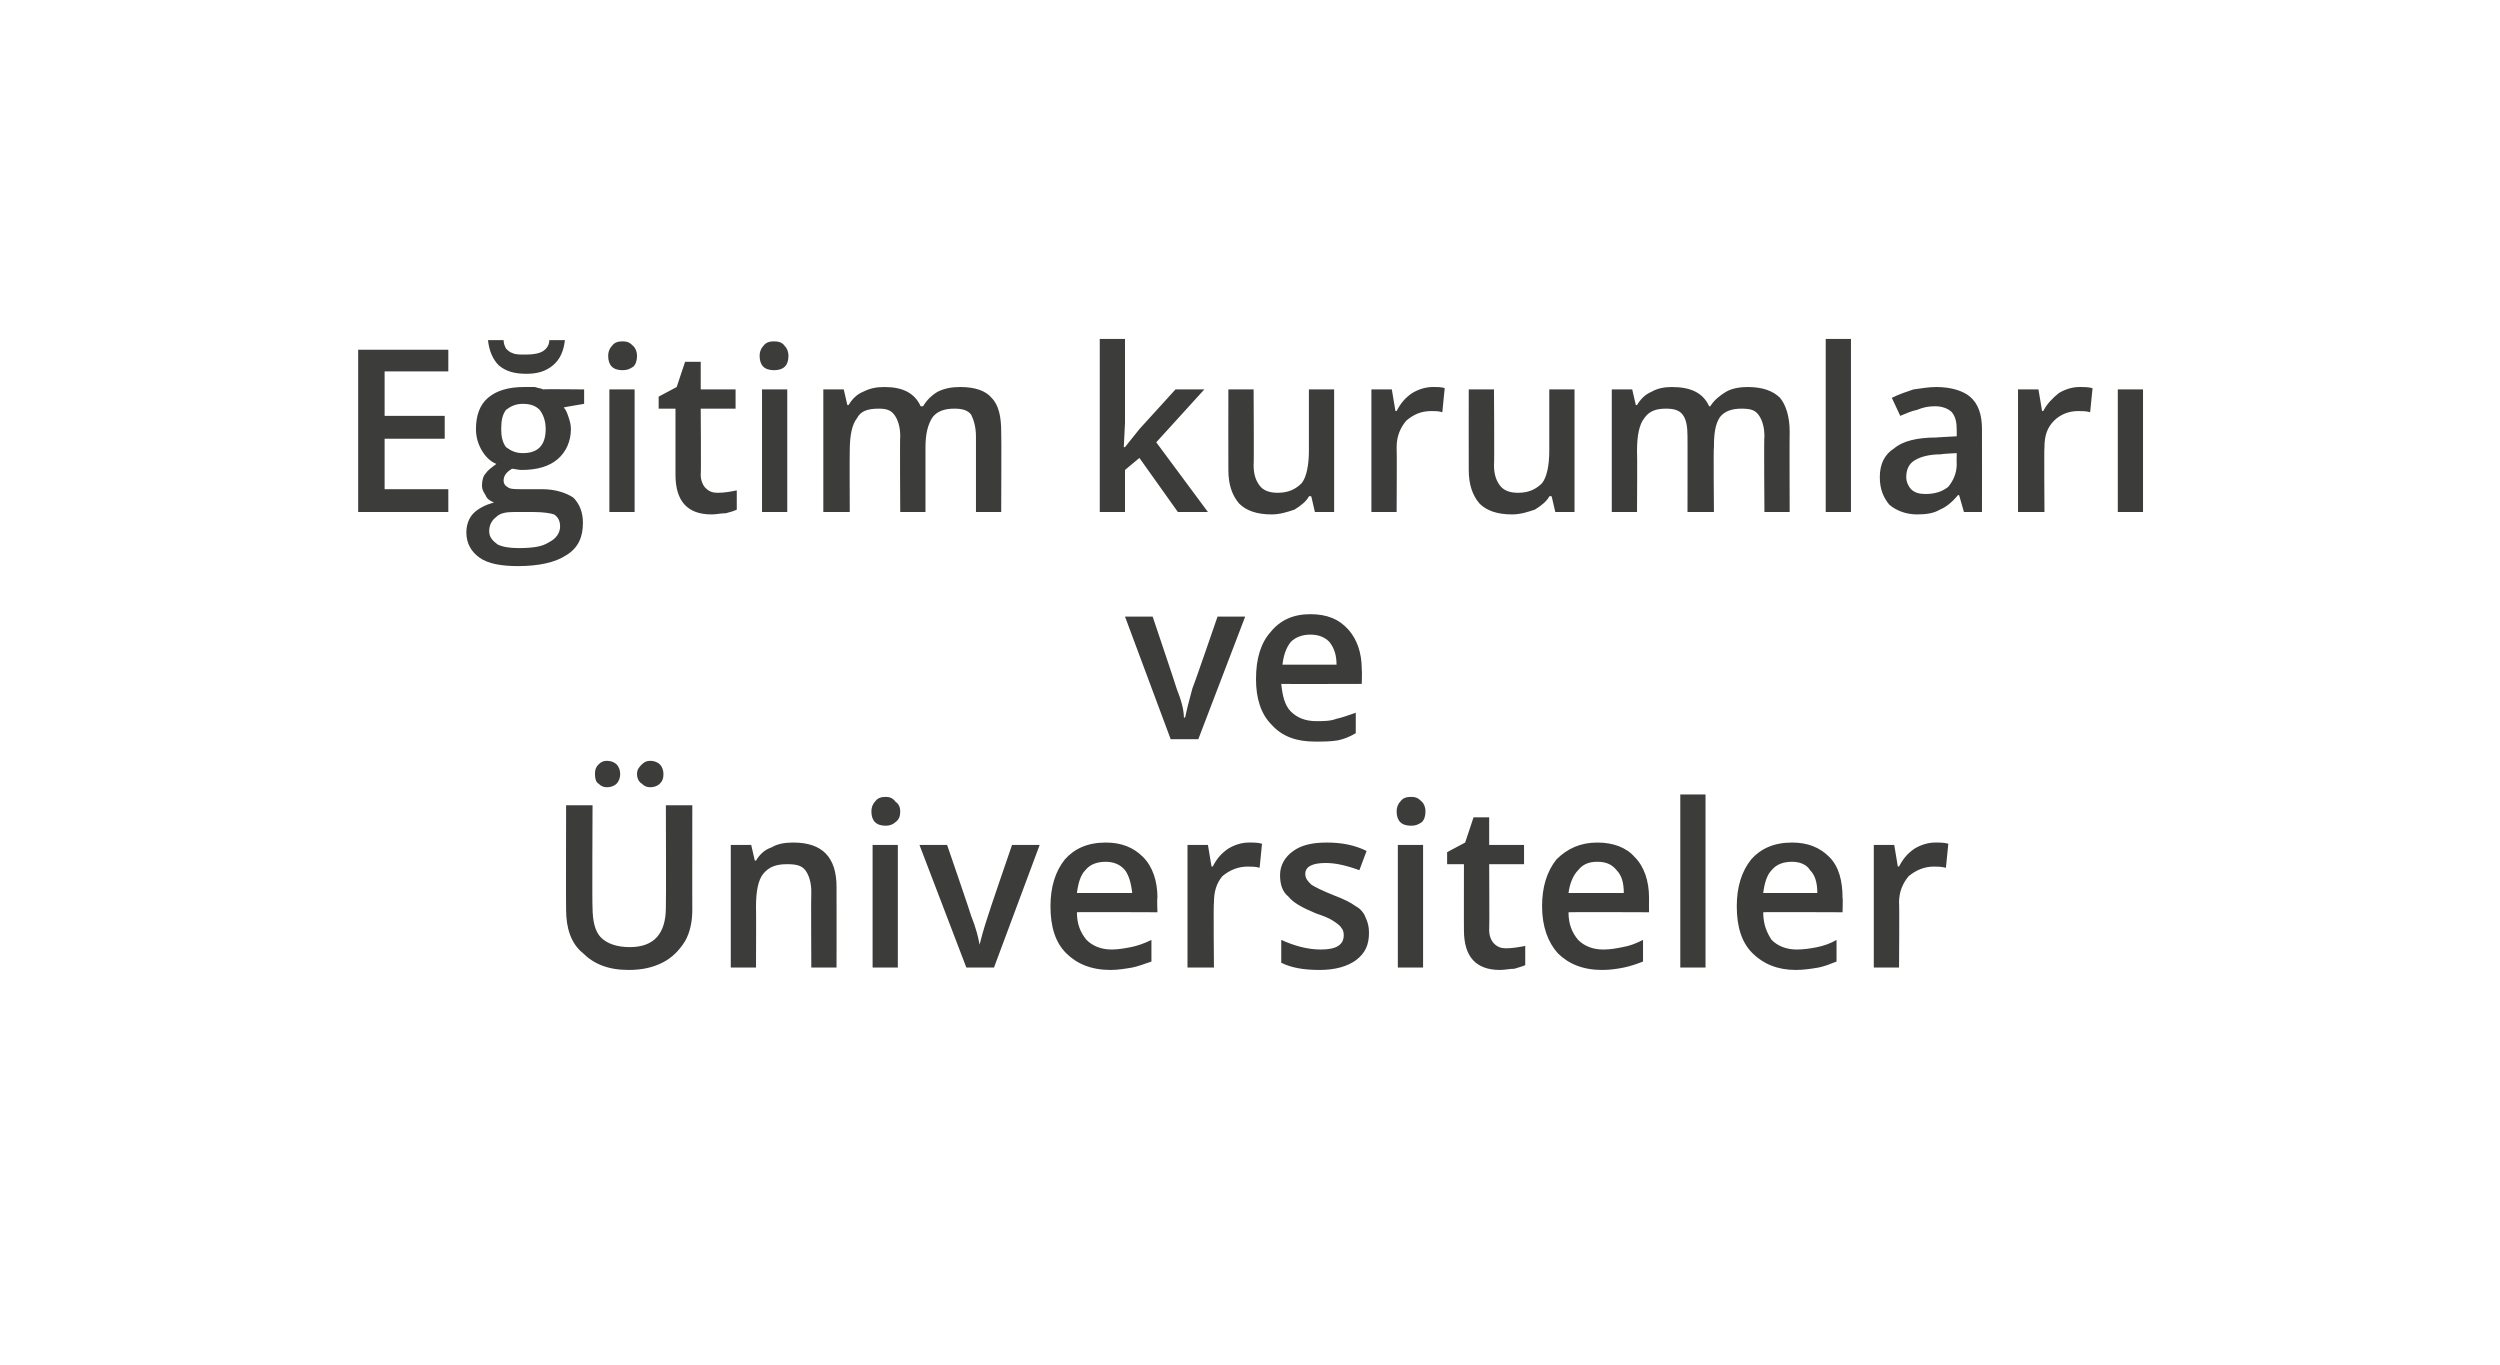
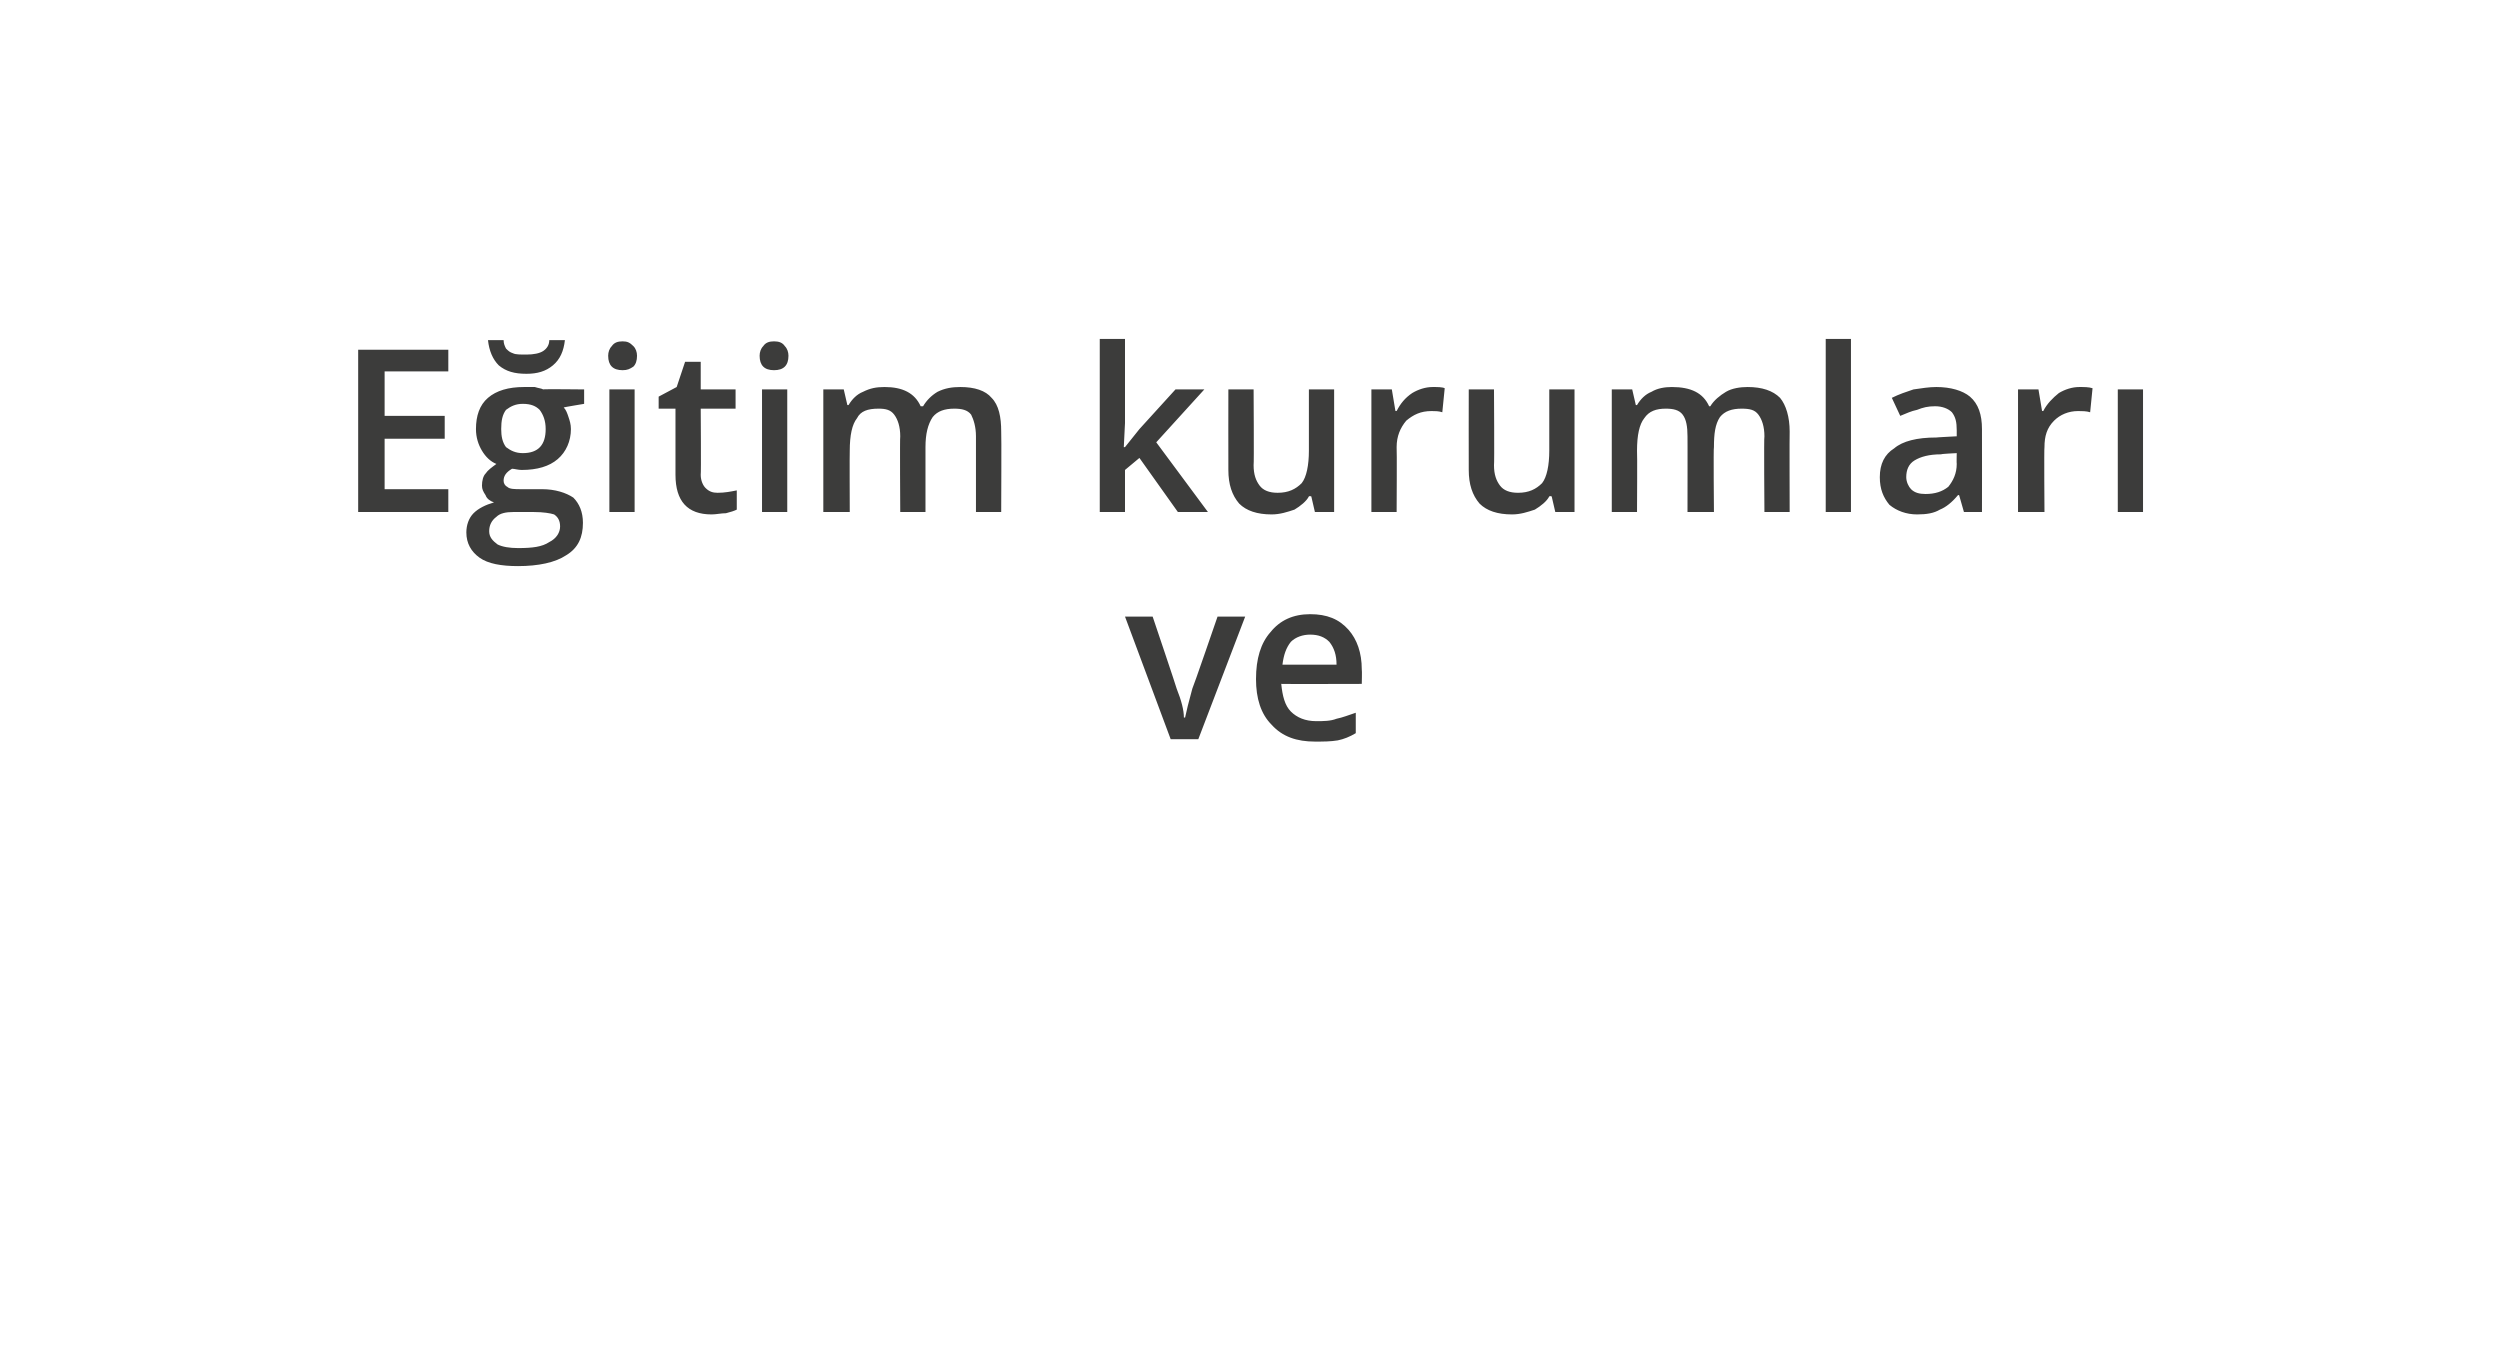
<svg xmlns="http://www.w3.org/2000/svg" version="1.1" width="208px" height="113.6px" viewBox="0 -1 208 113.6" style="top:-1px">
  <desc>Eğitim kurumları ve Üniversiteler</desc>
  <defs />
  <g id="Polygon66210">
-     <path d="M 57.6 66 C 57.6 66 57.59 74.72 57.6 74.7 C 57.6 75.7 57.4 76.6 57 77.3 C 56.5 78.1 55.9 78.7 55.1 79.1 C 54.3 79.5 53.4 79.7 52.3 79.7 C 50.6 79.7 49.4 79.2 48.5 78.3 C 47.5 77.5 47.1 76.2 47.1 74.7 C 47.08 74.68 47.1 66 47.1 66 L 49.3 66 C 49.3 66 49.26 74.52 49.3 74.5 C 49.3 75.6 49.5 76.5 50 77 C 50.5 77.5 51.3 77.8 52.4 77.8 C 54.4 77.8 55.4 76.7 55.4 74.5 C 55.43 74.5 55.4 66 55.4 66 L 57.6 66 Z M 49.5 63.4 C 49.5 63 49.6 62.8 49.8 62.6 C 50 62.4 50.2 62.3 50.5 62.3 C 50.8 62.3 51.1 62.4 51.3 62.6 C 51.5 62.8 51.6 63.1 51.6 63.4 C 51.6 63.7 51.5 64 51.3 64.2 C 51.1 64.4 50.8 64.5 50.5 64.5 C 50.2 64.5 50 64.4 49.8 64.2 C 49.6 64.1 49.5 63.8 49.5 63.4 Z M 53 63.4 C 53 63 53.2 62.8 53.4 62.6 C 53.6 62.4 53.8 62.3 54.1 62.3 C 54.4 62.3 54.7 62.4 54.9 62.6 C 55.1 62.8 55.2 63.1 55.2 63.4 C 55.2 63.8 55.1 64 54.9 64.2 C 54.7 64.4 54.4 64.5 54.1 64.5 C 53.8 64.5 53.6 64.4 53.4 64.2 C 53.2 64.1 53 63.8 53 63.4 Z M 69.6 79.5 L 67.5 79.5 C 67.5 79.5 67.47 73.2 67.5 73.2 C 67.5 72.4 67.3 71.8 67 71.4 C 66.7 71 66.2 70.9 65.5 70.9 C 64.6 70.9 64 71.1 63.5 71.7 C 63.1 72.2 62.9 73.1 62.9 74.4 C 62.92 74.39 62.9 79.5 62.9 79.5 L 60.8 79.5 L 60.8 69.3 L 62.5 69.3 L 62.8 70.6 C 62.8 70.6 62.86 70.6 62.9 70.6 C 63.2 70.1 63.6 69.7 64.2 69.5 C 64.7 69.2 65.3 69.1 66 69.1 C 68.4 69.1 69.6 70.3 69.6 72.8 C 69.61 72.82 69.6 79.5 69.6 79.5 Z M 74.7 79.5 L 72.6 79.5 L 72.6 69.3 L 74.7 69.3 L 74.7 79.5 Z M 72.5 66.5 C 72.5 66.2 72.6 65.9 72.8 65.7 C 73 65.4 73.3 65.3 73.7 65.3 C 74 65.3 74.3 65.4 74.5 65.7 C 74.8 65.9 74.9 66.2 74.9 66.5 C 74.9 66.9 74.8 67.2 74.5 67.4 C 74.3 67.6 74 67.7 73.7 67.7 C 73.3 67.7 73 67.6 72.8 67.4 C 72.6 67.2 72.5 66.9 72.5 66.5 Z M 80.4 79.5 L 76.5 69.3 L 78.8 69.3 C 78.8 69.3 80.83 75.21 80.8 75.2 C 81.2 76.2 81.4 77 81.5 77.6 C 81.5 77.6 81.5 77.6 81.5 77.6 C 81.6 77.2 81.8 76.4 82.2 75.2 C 82.17 75.21 84.2 69.3 84.2 69.3 L 86.5 69.3 L 82.7 79.5 L 80.4 79.5 Z M 92.4 79.7 C 90.8 79.7 89.6 79.2 88.7 78.3 C 87.8 77.4 87.4 76.1 87.4 74.4 C 87.4 72.8 87.8 71.5 88.6 70.5 C 89.4 69.6 90.5 69.1 92 69.1 C 93.3 69.1 94.3 69.5 95.1 70.3 C 95.9 71.1 96.3 72.3 96.3 73.7 C 96.25 73.69 96.3 74.9 96.3 74.9 C 96.3 74.9 89.57 74.87 89.6 74.9 C 89.6 75.9 89.9 76.6 90.4 77.2 C 90.9 77.7 91.6 78 92.5 78 C 93 78 93.6 77.9 94.1 77.8 C 94.6 77.7 95.2 77.5 95.8 77.2 C 95.8 77.2 95.8 79 95.8 79 C 95.2 79.2 94.7 79.4 94.2 79.5 C 93.6 79.6 93 79.7 92.4 79.7 Z M 92 70.7 C 91.3 70.7 90.7 70.9 90.3 71.4 C 89.9 71.8 89.7 72.5 89.6 73.3 C 89.6 73.3 94.2 73.3 94.2 73.3 C 94.1 72.4 93.9 71.8 93.6 71.4 C 93.2 70.9 92.6 70.7 92 70.7 Z M 103.9 69.1 C 104.3 69.1 104.7 69.1 105 69.2 C 105 69.2 104.8 71.2 104.8 71.2 C 104.5 71.1 104.1 71.1 103.8 71.1 C 103 71.1 102.3 71.4 101.7 71.9 C 101.2 72.5 101 73.2 101 74.1 C 100.95 74.14 101 79.5 101 79.5 L 98.8 79.5 L 98.8 69.3 L 100.5 69.3 L 100.8 71.1 C 100.8 71.1 100.88 71.06 100.9 71.1 C 101.2 70.5 101.6 70 102.2 69.6 C 102.7 69.3 103.3 69.1 103.9 69.1 Z M 113.9 76.6 C 113.9 77.6 113.6 78.3 112.8 78.9 C 112.1 79.4 111.1 79.7 109.8 79.7 C 108.4 79.7 107.4 79.5 106.6 79.1 C 106.6 79.1 106.6 77.2 106.6 77.2 C 107.7 77.7 108.8 78 109.9 78 C 111.2 78 111.8 77.6 111.8 76.8 C 111.8 76.5 111.7 76.3 111.6 76.2 C 111.5 76 111.2 75.8 110.9 75.6 C 110.6 75.4 110.1 75.2 109.5 75 C 108.3 74.5 107.6 74.1 107.2 73.6 C 106.7 73.2 106.5 72.6 106.5 71.8 C 106.5 71 106.9 70.3 107.6 69.8 C 108.3 69.3 109.2 69.1 110.4 69.1 C 111.6 69.1 112.7 69.3 113.7 69.8 C 113.7 69.8 113.1 71.4 113.1 71.4 C 112 71 111.1 70.8 110.3 70.8 C 109.2 70.8 108.6 71.1 108.6 71.7 C 108.6 72.1 108.8 72.3 109.1 72.6 C 109.4 72.8 110 73.1 111 73.5 C 111.8 73.8 112.4 74.1 112.8 74.4 C 113.2 74.6 113.5 75 113.6 75.3 C 113.8 75.7 113.9 76.1 113.9 76.6 Z M 118.4 79.5 L 116.3 79.5 L 116.3 69.3 L 118.4 69.3 L 118.4 79.5 Z M 116.2 66.5 C 116.2 66.2 116.3 65.9 116.5 65.7 C 116.7 65.4 117 65.3 117.4 65.3 C 117.8 65.3 118 65.4 118.3 65.7 C 118.5 65.9 118.6 66.2 118.6 66.5 C 118.6 66.9 118.5 67.2 118.3 67.4 C 118 67.6 117.8 67.7 117.4 67.7 C 117 67.7 116.7 67.6 116.5 67.4 C 116.3 67.2 116.2 66.9 116.2 66.5 Z M 125.3 77.9 C 125.8 77.9 126.4 77.8 126.9 77.7 C 126.9 77.7 126.9 79.3 126.9 79.3 C 126.7 79.4 126.3 79.5 126 79.6 C 125.6 79.6 125.2 79.7 124.8 79.7 C 122.8 79.7 121.8 78.6 121.8 76.4 C 121.79 76.42 121.8 70.9 121.8 70.9 L 120.4 70.9 L 120.4 69.9 L 121.9 69.1 L 122.6 67 L 123.9 67 L 123.9 69.3 L 126.8 69.3 L 126.8 70.9 L 123.9 70.9 C 123.9 70.9 123.93 76.38 123.9 76.4 C 123.9 76.9 124.1 77.3 124.3 77.5 C 124.6 77.8 124.9 77.9 125.3 77.9 Z M 133.3 79.7 C 131.7 79.7 130.5 79.2 129.6 78.3 C 128.8 77.4 128.3 76.1 128.3 74.4 C 128.3 72.8 128.7 71.5 129.5 70.5 C 130.4 69.6 131.5 69.1 132.9 69.1 C 134.2 69.1 135.3 69.5 136 70.3 C 136.8 71.1 137.2 72.3 137.2 73.7 C 137.19 73.69 137.2 74.9 137.2 74.9 C 137.2 74.9 130.51 74.87 130.5 74.9 C 130.5 75.9 130.8 76.6 131.3 77.2 C 131.8 77.7 132.5 78 133.4 78 C 134 78 134.5 77.9 135 77.8 C 135.6 77.7 136.1 77.5 136.7 77.2 C 136.7 77.2 136.7 79 136.7 79 C 136.2 79.2 135.6 79.4 135.1 79.5 C 134.6 79.6 134 79.7 133.3 79.7 Z M 132.9 70.7 C 132.2 70.7 131.7 70.9 131.3 71.4 C 130.9 71.8 130.6 72.5 130.5 73.3 C 130.5 73.3 135.1 73.3 135.1 73.3 C 135.1 72.4 134.9 71.8 134.5 71.4 C 134.1 70.9 133.6 70.7 132.9 70.7 Z M 141.9 79.5 L 139.8 79.5 L 139.8 65.1 L 141.9 65.1 L 141.9 79.5 Z M 149.4 79.7 C 147.9 79.7 146.7 79.2 145.8 78.3 C 144.9 77.4 144.5 76.1 144.5 74.4 C 144.5 72.8 144.9 71.5 145.7 70.5 C 146.5 69.6 147.6 69.1 149.1 69.1 C 150.4 69.1 151.4 69.5 152.2 70.3 C 153 71.1 153.3 72.3 153.3 73.7 C 153.34 73.69 153.3 74.9 153.3 74.9 C 153.3 74.9 146.66 74.87 146.7 74.9 C 146.7 75.9 147 76.6 147.4 77.2 C 147.9 77.7 148.6 78 149.5 78 C 150.1 78 150.7 77.9 151.2 77.8 C 151.7 77.7 152.3 77.5 152.8 77.2 C 152.8 77.2 152.8 79 152.8 79 C 152.3 79.2 151.8 79.4 151.3 79.5 C 150.7 79.6 150.1 79.7 149.4 79.7 Z M 149.1 70.7 C 148.4 70.7 147.8 70.9 147.4 71.4 C 147 71.8 146.8 72.5 146.7 73.3 C 146.7 73.3 151.2 73.3 151.2 73.3 C 151.2 72.4 151 71.8 150.6 71.4 C 150.3 70.9 149.7 70.7 149.1 70.7 Z M 161 69.1 C 161.4 69.1 161.8 69.1 162.1 69.2 C 162.1 69.2 161.9 71.2 161.9 71.2 C 161.5 71.1 161.2 71.1 160.9 71.1 C 160.1 71.1 159.4 71.4 158.8 71.9 C 158.3 72.5 158 73.2 158 74.1 C 158.04 74.14 158 79.5 158 79.5 L 155.9 79.5 L 155.9 69.3 L 157.6 69.3 L 157.9 71.1 C 157.9 71.1 157.97 71.06 158 71.1 C 158.3 70.5 158.7 70 159.3 69.6 C 159.8 69.3 160.4 69.1 161 69.1 Z " stroke="none" fill="#3c3c3b" />
-   </g>
+     </g>
  <g id="Polygon66209">
    <path d="M 97.4 60.5 L 93.6 50.3 L 95.9 50.3 C 95.9 50.3 97.91 56.26 97.9 56.3 C 98.3 57.3 98.5 58.1 98.5 58.7 C 98.5 58.7 98.6 58.7 98.6 58.7 C 98.7 58.2 98.9 57.4 99.2 56.3 C 99.25 56.26 101.3 50.3 101.3 50.3 L 103.6 50.3 L 99.7 60.5 L 97.4 60.5 Z M 109.4 60.7 C 107.9 60.7 106.7 60.3 105.8 59.3 C 104.9 58.4 104.5 57.1 104.5 55.5 C 104.5 53.8 104.9 52.5 105.7 51.6 C 106.5 50.6 107.6 50.1 109 50.1 C 110.4 50.1 111.4 50.5 112.2 51.4 C 112.9 52.2 113.3 53.3 113.3 54.7 C 113.33 54.74 113.3 55.9 113.3 55.9 C 113.3 55.9 106.65 55.92 106.6 55.9 C 106.7 56.9 106.9 57.7 107.4 58.2 C 107.9 58.7 108.6 59 109.5 59 C 110.1 59 110.7 59 111.2 58.8 C 111.7 58.7 112.2 58.5 112.8 58.3 C 112.8 58.3 112.8 60 112.8 60 C 112.3 60.3 111.8 60.5 111.3 60.6 C 110.7 60.7 110.1 60.7 109.4 60.7 Z M 109 51.8 C 108.4 51.8 107.8 52 107.4 52.4 C 107 52.9 106.8 53.5 106.7 54.3 C 106.7 54.3 111.2 54.3 111.2 54.3 C 111.2 53.5 111 52.9 110.6 52.4 C 110.2 52 109.7 51.8 109 51.8 Z " stroke="none" fill="#3c3c3b" />
  </g>
  <g id="Polygon66208">
    <path d="M 37.3 41.6 L 29.8 41.6 L 29.8 28.1 L 37.3 28.1 L 37.3 29.9 L 32 29.9 L 32 33.6 L 37 33.6 L 37 35.5 L 32 35.5 L 32 39.7 L 37.3 39.7 L 37.3 41.6 Z M 48.6 31.4 L 48.6 32.6 C 48.6 32.6 46.91 32.88 46.9 32.9 C 47.1 33.1 47.2 33.4 47.3 33.7 C 47.4 34 47.5 34.3 47.5 34.7 C 47.5 35.7 47.1 36.6 46.4 37.2 C 45.7 37.8 44.7 38.1 43.4 38.1 C 43.1 38.1 42.8 38 42.6 38 C 42.1 38.3 41.9 38.6 41.9 39 C 41.9 39.2 42 39.4 42.2 39.5 C 42.4 39.7 42.8 39.7 43.4 39.7 C 43.4 39.7 45.1 39.7 45.1 39.7 C 46.2 39.7 47.1 40 47.7 40.4 C 48.2 40.9 48.5 41.6 48.5 42.5 C 48.5 43.7 48.1 44.6 47.1 45.2 C 46.2 45.8 44.8 46.1 43.1 46.1 C 41.7 46.1 40.6 45.9 39.9 45.4 C 39.2 44.9 38.8 44.2 38.8 43.3 C 38.8 42.7 39 42.1 39.4 41.7 C 39.8 41.3 40.4 41 41.1 40.8 C 40.8 40.7 40.5 40.5 40.4 40.2 C 40.2 39.9 40.1 39.7 40.1 39.4 C 40.1 39 40.2 38.6 40.4 38.4 C 40.6 38.1 40.9 37.9 41.3 37.6 C 40.8 37.4 40.4 37 40.1 36.5 C 39.8 36 39.6 35.4 39.6 34.7 C 39.6 33.6 39.9 32.7 40.6 32.1 C 41.3 31.5 42.3 31.2 43.6 31.2 C 43.8 31.2 44.1 31.2 44.5 31.2 C 44.8 31.3 45 31.3 45.2 31.4 C 45.15 31.36 48.6 31.4 48.6 31.4 Z M 40.7 43.2 C 40.7 43.7 41 44 41.4 44.3 C 41.8 44.5 42.4 44.6 43.1 44.6 C 44.3 44.6 45.1 44.5 45.7 44.1 C 46.3 43.8 46.6 43.3 46.6 42.8 C 46.6 42.3 46.4 42 46.1 41.8 C 45.8 41.7 45.2 41.6 44.4 41.6 C 44.4 41.6 42.7 41.6 42.7 41.6 C 42.1 41.6 41.6 41.7 41.3 42 C 40.9 42.3 40.7 42.7 40.7 43.2 Z M 41.7 34.7 C 41.7 35.3 41.8 35.8 42.1 36.2 C 42.5 36.5 42.9 36.7 43.5 36.7 C 44.8 36.7 45.4 36 45.4 34.7 C 45.4 34 45.2 33.5 44.9 33.1 C 44.6 32.8 44.2 32.6 43.5 32.6 C 42.9 32.6 42.5 32.8 42.1 33.1 C 41.8 33.5 41.7 34 41.7 34.7 Z M 43.8 30.1 C 42.8 30.1 42.1 29.9 41.5 29.4 C 41 28.9 40.7 28.2 40.6 27.3 C 40.6 27.3 41.9 27.3 41.9 27.3 C 41.9 27.6 42 27.8 42.1 28 C 42.3 28.2 42.4 28.3 42.7 28.4 C 42.9 28.5 43.3 28.5 43.8 28.5 C 44.4 28.5 44.9 28.4 45.2 28.2 C 45.5 28 45.7 27.7 45.7 27.3 C 45.7 27.3 47 27.3 47 27.3 C 46.9 28.2 46.6 28.9 46 29.4 C 45.4 29.9 44.7 30.1 43.8 30.1 Z M 52.8 41.6 L 50.7 41.6 L 50.7 31.4 L 52.8 31.4 L 52.8 41.6 Z M 50.6 28.6 C 50.6 28.3 50.7 28 50.9 27.8 C 51.1 27.5 51.4 27.4 51.8 27.4 C 52.2 27.4 52.4 27.5 52.7 27.8 C 52.9 28 53 28.3 53 28.6 C 53 29 52.9 29.3 52.7 29.5 C 52.4 29.7 52.2 29.8 51.8 29.8 C 51.4 29.8 51.1 29.7 50.9 29.5 C 50.7 29.3 50.6 29 50.6 28.6 Z M 59.7 40 C 60.3 40 60.8 39.9 61.3 39.8 C 61.3 39.8 61.3 41.4 61.3 41.4 C 61.1 41.5 60.8 41.6 60.4 41.7 C 60 41.7 59.6 41.8 59.2 41.8 C 57.2 41.8 56.2 40.7 56.2 38.5 C 56.2 38.52 56.2 33 56.2 33 L 54.8 33 L 54.8 32 L 56.3 31.2 L 57 29.1 L 58.3 29.1 L 58.3 31.4 L 61.2 31.4 L 61.2 33 L 58.3 33 C 58.3 33 58.34 38.49 58.3 38.5 C 58.3 39 58.5 39.4 58.7 39.6 C 59 39.9 59.3 40 59.7 40 Z M 65.5 41.6 L 63.4 41.6 L 63.4 31.4 L 65.5 31.4 L 65.5 41.6 Z M 63.2 28.6 C 63.2 28.3 63.3 28 63.5 27.8 C 63.7 27.5 64 27.4 64.4 27.4 C 64.8 27.4 65.1 27.5 65.3 27.8 C 65.5 28 65.6 28.3 65.6 28.6 C 65.6 29 65.5 29.3 65.3 29.5 C 65.1 29.7 64.8 29.8 64.4 29.8 C 64 29.8 63.7 29.7 63.5 29.5 C 63.3 29.3 63.2 29 63.2 28.6 Z M 77 41.6 L 74.9 41.6 C 74.9 41.6 74.86 35.28 74.9 35.3 C 74.9 34.5 74.7 33.9 74.4 33.5 C 74.1 33.1 73.7 33 73.1 33 C 72.2 33 71.6 33.2 71.3 33.8 C 70.9 34.3 70.7 35.2 70.7 36.5 C 70.68 36.5 70.7 41.6 70.7 41.6 L 68.5 41.6 L 68.5 31.4 L 70.2 31.4 L 70.5 32.7 C 70.5 32.7 70.62 32.7 70.6 32.7 C 70.9 32.2 71.3 31.8 71.8 31.6 C 72.4 31.3 72.9 31.2 73.6 31.2 C 75.1 31.2 76.1 31.7 76.6 32.8 C 76.6 32.8 76.8 32.8 76.8 32.8 C 77.1 32.3 77.5 31.9 78 31.6 C 78.6 31.3 79.2 31.2 79.9 31.2 C 81.1 31.2 82 31.5 82.5 32.1 C 83.1 32.7 83.3 33.7 83.3 34.9 C 83.33 34.92 83.3 41.6 83.3 41.6 L 81.2 41.6 C 81.2 41.6 81.2 35.28 81.2 35.3 C 81.2 34.5 81 33.9 80.8 33.5 C 80.5 33.1 80 33 79.4 33 C 78.6 33 78 33.2 77.6 33.7 C 77.2 34.3 77 35.1 77 36.2 C 77 36.17 77 41.6 77 41.6 Z M 93.6 36.2 L 94.8 34.7 L 97.8 31.4 L 100.2 31.4 L 96.2 35.8 L 100.5 41.6 L 98 41.6 L 94.8 37.1 L 93.6 38.1 L 93.6 41.6 L 91.5 41.6 L 91.5 27.2 L 93.6 27.2 L 93.6 34.2 L 93.5 36.2 L 93.6 36.2 Z M 109.4 41.6 L 109.1 40.3 C 109.1 40.3 108.95 40.25 108.9 40.3 C 108.7 40.7 108.2 41.1 107.7 41.4 C 107.1 41.6 106.5 41.8 105.8 41.8 C 104.6 41.8 103.7 41.5 103.1 40.9 C 102.5 40.2 102.2 39.3 102.2 38.1 C 102.19 38.05 102.2 31.4 102.2 31.4 L 104.3 31.4 C 104.3 31.4 104.34 37.67 104.3 37.7 C 104.3 38.5 104.5 39 104.8 39.4 C 105.1 39.8 105.6 40 106.3 40 C 107.2 40 107.8 39.7 108.3 39.2 C 108.7 38.7 108.9 37.7 108.9 36.5 C 108.9 36.46 108.9 31.4 108.9 31.4 L 111 31.4 L 111 41.6 L 109.4 41.6 Z M 119.2 31.2 C 119.6 31.2 120 31.2 120.2 31.3 C 120.2 31.3 120 33.3 120 33.3 C 119.7 33.2 119.4 33.2 119.1 33.2 C 118.2 33.2 117.6 33.5 117 34 C 116.5 34.6 116.2 35.3 116.2 36.2 C 116.23 36.25 116.2 41.6 116.2 41.6 L 114.1 41.6 L 114.1 31.4 L 115.8 31.4 L 116.1 33.2 C 116.1 33.2 116.16 33.17 116.2 33.2 C 116.5 32.6 116.9 32.1 117.5 31.7 C 118 31.4 118.6 31.2 119.2 31.2 Z M 129.4 41.6 L 129.1 40.3 C 129.1 40.3 128.95 40.25 128.9 40.3 C 128.7 40.7 128.2 41.1 127.7 41.4 C 127.1 41.6 126.5 41.8 125.8 41.8 C 124.6 41.8 123.7 41.5 123.1 40.9 C 122.5 40.2 122.2 39.3 122.2 38.1 C 122.19 38.05 122.2 31.4 122.2 31.4 L 124.3 31.4 C 124.3 31.4 124.34 37.67 124.3 37.7 C 124.3 38.5 124.5 39 124.8 39.4 C 125.1 39.8 125.6 40 126.3 40 C 127.2 40 127.8 39.7 128.3 39.2 C 128.7 38.7 128.9 37.7 128.9 36.5 C 128.9 36.46 128.9 31.4 128.9 31.4 L 131 31.4 L 131 41.6 L 129.4 41.6 Z M 142.6 41.6 L 140.4 41.6 C 140.4 41.6 140.41 35.28 140.4 35.3 C 140.4 34.5 140.3 33.9 140 33.5 C 139.7 33.1 139.2 33 138.6 33 C 137.8 33 137.2 33.2 136.8 33.8 C 136.4 34.3 136.2 35.2 136.2 36.5 C 136.23 36.5 136.2 41.6 136.2 41.6 L 134.1 41.6 L 134.1 31.4 L 135.8 31.4 L 136.1 32.7 C 136.1 32.7 136.18 32.7 136.2 32.7 C 136.5 32.2 136.9 31.8 137.4 31.6 C 137.9 31.3 138.5 31.2 139.1 31.2 C 140.7 31.2 141.7 31.7 142.2 32.8 C 142.2 32.8 142.3 32.8 142.3 32.8 C 142.6 32.3 143.1 31.9 143.6 31.6 C 144.1 31.3 144.8 31.2 145.4 31.2 C 146.6 31.2 147.5 31.5 148.1 32.1 C 148.6 32.7 148.9 33.7 148.9 34.9 C 148.88 34.92 148.9 41.6 148.9 41.6 L 146.8 41.6 C 146.8 41.6 146.75 35.28 146.8 35.3 C 146.8 34.5 146.6 33.9 146.3 33.5 C 146 33.1 145.6 33 144.9 33 C 144.1 33 143.5 33.2 143.1 33.7 C 142.7 34.3 142.6 35.1 142.6 36.2 C 142.55 36.17 142.6 41.6 142.6 41.6 Z M 154 41.6 L 151.9 41.6 L 151.9 27.2 L 154 27.2 L 154 41.6 Z M 163.4 41.6 L 163 40.2 C 163 40.2 162.89 40.17 162.9 40.2 C 162.4 40.8 161.9 41.2 161.4 41.4 C 160.9 41.7 160.3 41.8 159.5 41.8 C 158.6 41.8 157.8 41.5 157.2 41 C 156.7 40.4 156.4 39.7 156.4 38.7 C 156.4 37.6 156.8 36.8 157.6 36.3 C 158.3 35.7 159.5 35.4 161.1 35.4 C 161.07 35.39 162.8 35.3 162.8 35.3 C 162.8 35.3 162.8 34.79 162.8 34.8 C 162.8 34.1 162.7 33.7 162.4 33.3 C 162.1 33 161.6 32.8 161 32.8 C 160.4 32.8 160 32.9 159.5 33.1 C 159 33.2 158.6 33.4 158.1 33.6 C 158.1 33.6 157.4 32.1 157.4 32.1 C 158 31.8 158.6 31.6 159.2 31.4 C 159.9 31.3 160.5 31.2 161.1 31.2 C 162.3 31.2 163.3 31.5 163.9 32 C 164.6 32.6 164.9 33.5 164.9 34.7 C 164.91 34.7 164.9 41.6 164.9 41.6 L 163.4 41.6 Z M 160.2 40.1 C 161 40.1 161.6 39.9 162.1 39.5 C 162.5 39 162.8 38.4 162.8 37.6 C 162.78 37.6 162.8 36.7 162.8 36.7 C 162.8 36.7 161.49 36.76 161.5 36.8 C 160.5 36.8 159.8 37 159.3 37.3 C 158.8 37.6 158.6 38.1 158.6 38.7 C 158.6 39.1 158.8 39.5 159 39.7 C 159.3 40 159.7 40.1 160.2 40.1 Z M 173 31.2 C 173.4 31.2 173.8 31.2 174.1 31.3 C 174.1 31.3 173.9 33.3 173.9 33.3 C 173.6 33.2 173.2 33.2 172.9 33.2 C 172.1 33.2 171.4 33.5 170.9 34 C 170.3 34.6 170.1 35.3 170.1 36.2 C 170.06 36.25 170.1 41.6 170.1 41.6 L 167.9 41.6 L 167.9 31.4 L 169.6 31.4 L 169.9 33.2 C 169.9 33.2 169.98 33.17 170 33.2 C 170.3 32.6 170.8 32.1 171.3 31.7 C 171.8 31.4 172.4 31.2 173 31.2 Z M 178.3 41.6 L 176.2 41.6 L 176.2 31.4 L 178.3 31.4 L 178.3 41.6 Z " stroke="none" fill="#3c3c3b" />
  </g>
</svg>